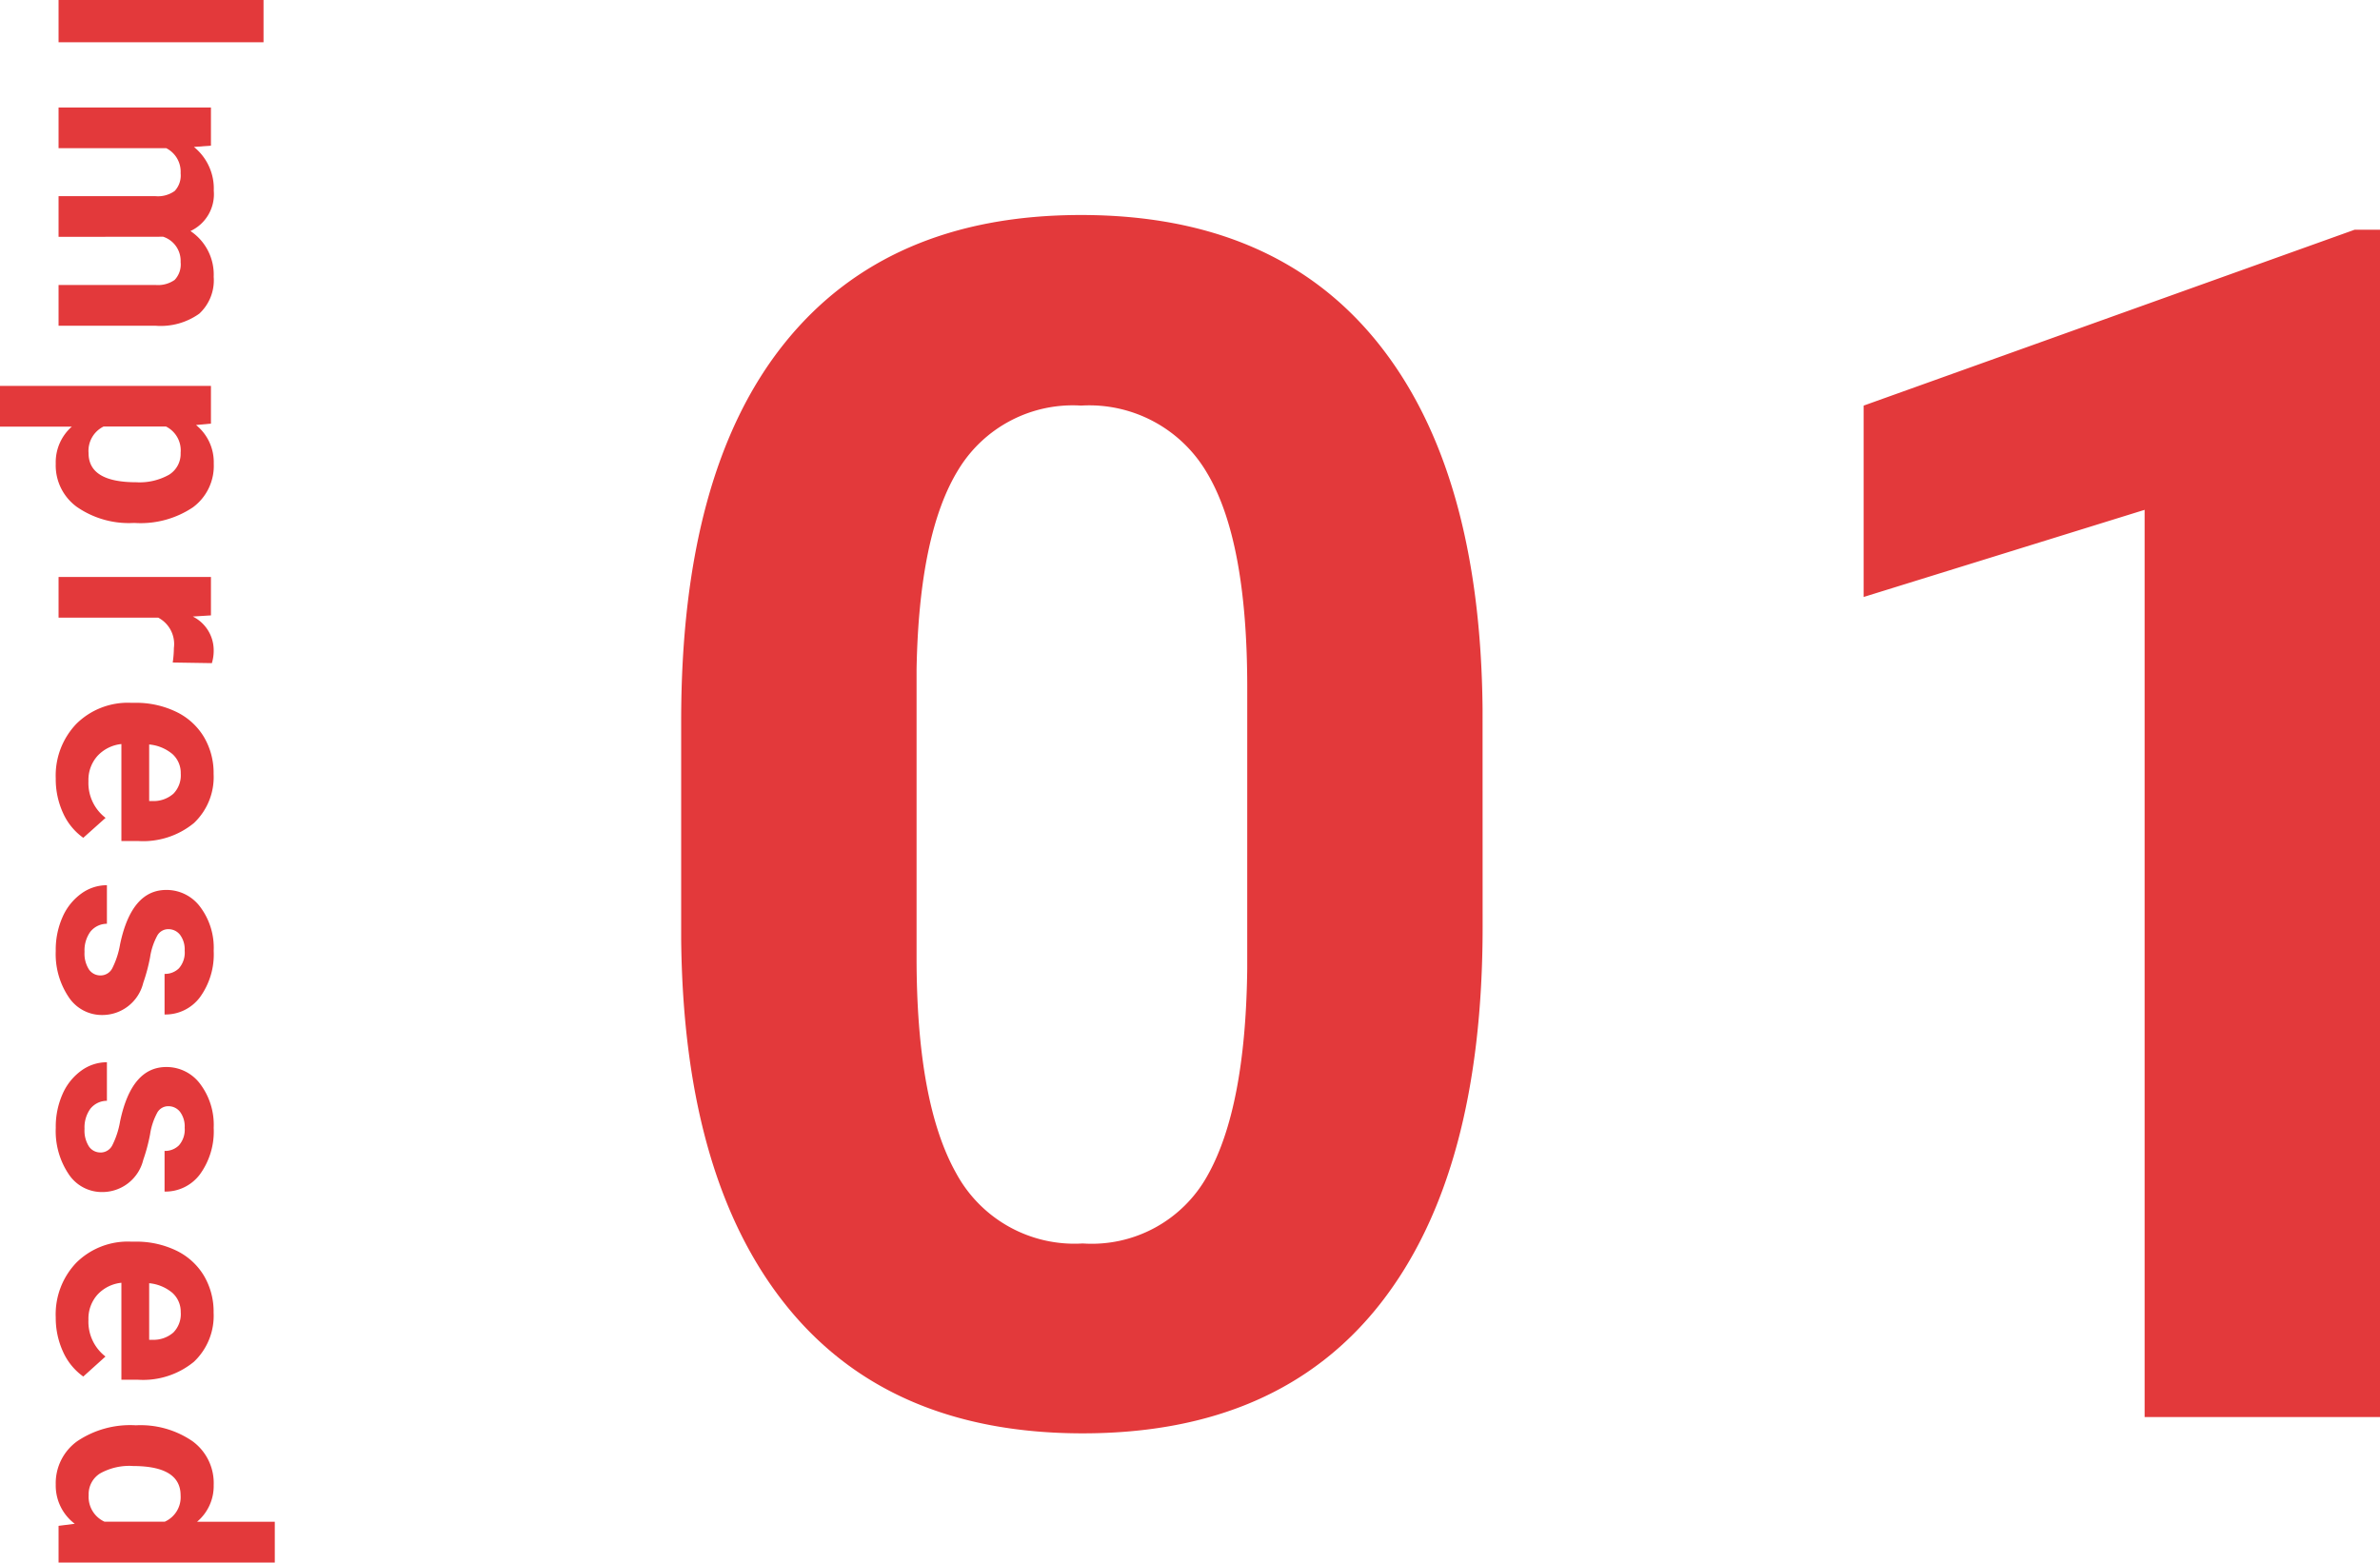
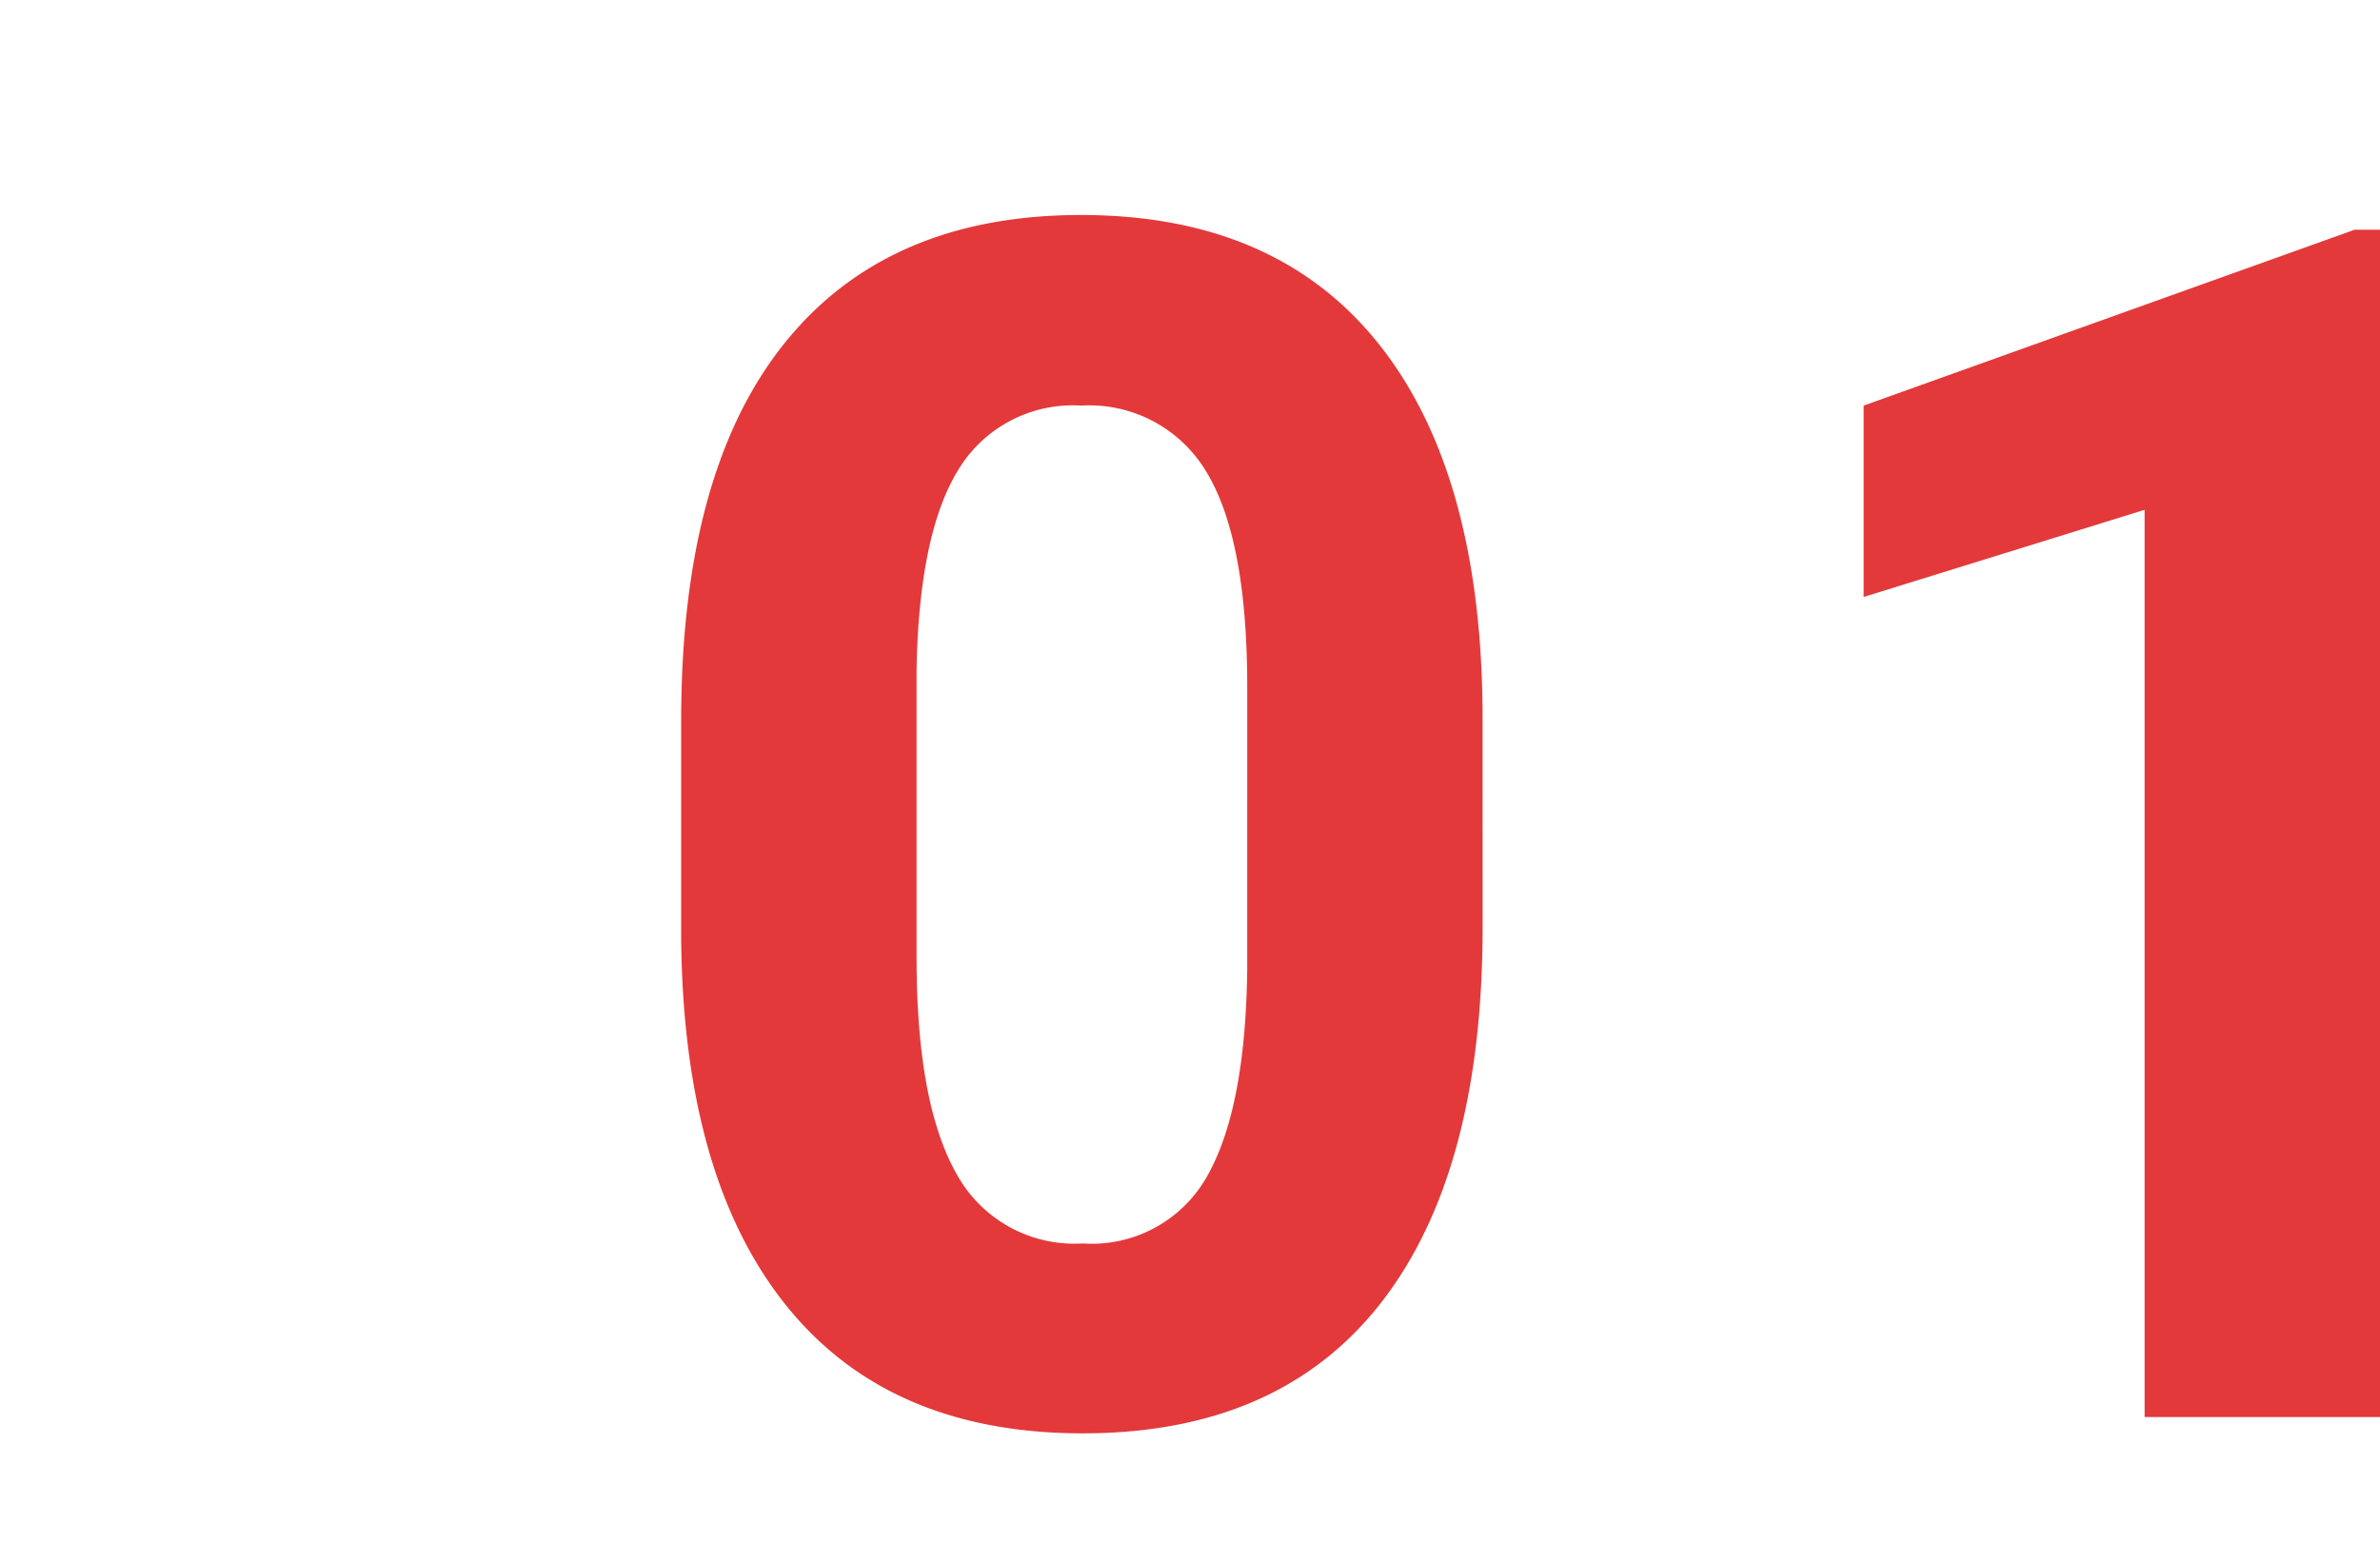
<svg xmlns="http://www.w3.org/2000/svg" width="115.574" height="75.889" viewBox="0 0 115.574 75.889">
  <g transform="translate(-333.156 -858.179)">
    <path d="M-7.847-23.81q0,11.944-4.944,18.272T-27.266.791q-9.413,0-14.4-6.209t-5.1-17.8v-10.6q0-12.063,5-18.312t14.416-6.249q9.413,0,14.4,6.19t5.1,17.778Zm-11.43-11.628q0-7.159-1.958-10.422a6.618,6.618,0,0,0-6.111-3.263,6.5,6.5,0,0,0-5.952,3.1q-1.918,3.1-2.037,9.71v14q0,7.04,1.918,10.461a6.53,6.53,0,0,0,6.15,3.421,6.421,6.421,0,0,0,6.051-3.283q1.859-3.283,1.938-10.046ZM35.73,0H24.3V-44.06L10.655-39.828v-9.294L34.5-57.665H35.73Z" transform="translate(413 927)" fill="#e3393b" />
-     <path d="M-35.77,0h-2.051V-9.953h2.051Zm5.023-7.4.062.827a2.6,2.6,0,0,1,2.126-.964A1.973,1.973,0,0,1-26.6-6.405a2.54,2.54,0,0,1,2.222-1.128,2.206,2.206,0,0,1,1.791.7A3.221,3.221,0,0,1-22-4.724V0H-23.98V-4.717a1.408,1.408,0,0,0-.246-.919,1.091,1.091,0,0,0-.868-.291,1.233,1.233,0,0,0-1.23.848L-26.318,0h-1.976V-4.71a1.391,1.391,0,0,0-.253-.93,1.1,1.1,0,0,0-.861-.287,1.28,1.28,0,0,0-1.217.7V0H-32.6V-7.4ZM-12.422-3.63A4.436,4.436,0,0,1-13.2-.892a2.488,2.488,0,0,1-2.1,1.029A2.3,2.3,0,0,1-17.1-.643V2.844H-19.08V-7.4h1.832l.068.725a2.322,2.322,0,0,1,1.873-.861A2.5,2.5,0,0,1-13.18-6.521a4.556,4.556,0,0,1,.759,2.789ZM-14.4-3.773a2.911,2.911,0,0,0-.366-1.593,1.191,1.191,0,0,0-1.063-.561,1.294,1.294,0,0,0-1.278.711v3.028a1.316,1.316,0,0,0,1.292.731Q-14.4-1.456-14.4-3.773Zm8.755-1.771A5.367,5.367,0,0,0-6.353-5.6a1.447,1.447,0,0,0-1.47.759V0H-9.8V-7.4h1.866l.055.882A1.831,1.831,0,0,1-6.23-7.533a2.07,2.07,0,0,1,.615.089ZM-.017.137a3.631,3.631,0,0,1-2.649-1A3.548,3.548,0,0,1-3.688-3.521v-.191A4.468,4.468,0,0,1-3.257-5.7a3.161,3.161,0,0,1,1.22-1.354,3.425,3.425,0,0,1,1.8-.475,3.07,3.07,0,0,1,2.389.957,3.889,3.889,0,0,1,.872,2.714v.807h-4.71a1.835,1.835,0,0,0,.578,1.162,1.746,1.746,0,0,0,1.22.438A2.132,2.132,0,0,0,1.9-2.283L2.868-1.2a2.966,2.966,0,0,1-1.2.981A3.947,3.947,0,0,1-.017.137Zm-.226-6.07a1.237,1.237,0,0,0-.954.4A2.048,2.048,0,0,0-1.665-4.4H1.083V-4.56A1.46,1.46,0,0,0,.728-5.575,1.277,1.277,0,0,0-.243-5.934Zm9.795,3.89a.637.637,0,0,0-.359-.571,4.077,4.077,0,0,0-1.152-.373Q5.4-3.541,5.4-5.229a2.032,2.032,0,0,1,.817-1.644,3.3,3.3,0,0,1,2.136-.66,3.547,3.547,0,0,1,2.252.663,2.09,2.09,0,0,1,.844,1.723H9.477a.956.956,0,0,0-.273-.7,1.157,1.157,0,0,0-.854-.277,1.182,1.182,0,0,0-.772.226.712.712,0,0,0-.273.574.609.609,0,0,0,.311.53,3.2,3.2,0,0,0,1.049.349,8.571,8.571,0,0,1,1.244.332,2.044,2.044,0,0,1,1.565,1.989A1.929,1.929,0,0,1,10.6-.489,3.745,3.745,0,0,1,8.362.137,3.912,3.912,0,0,1,6.712-.195,2.77,2.77,0,0,1,5.58-1.1a2.113,2.113,0,0,1-.41-1.248H7.043a1.031,1.031,0,0,0,.39.807,1.546,1.546,0,0,0,.971.28,1.43,1.43,0,0,0,.858-.215A.67.67,0,0,0,9.552-2.044Zm8.6,0a.637.637,0,0,0-.359-.571,4.077,4.077,0,0,0-1.152-.373Q14-3.541,14-5.229a2.032,2.032,0,0,1,.817-1.644,3.3,3.3,0,0,1,2.136-.66,3.547,3.547,0,0,1,2.252.663,2.09,2.09,0,0,1,.844,1.723H18.075a.956.956,0,0,0-.273-.7,1.157,1.157,0,0,0-.854-.277,1.182,1.182,0,0,0-.772.226.712.712,0,0,0-.273.574.609.609,0,0,0,.311.53,3.2,3.2,0,0,0,1.049.349,8.571,8.571,0,0,1,1.244.332,2.044,2.044,0,0,1,1.565,1.989A1.929,1.929,0,0,1,19.2-.489a3.745,3.745,0,0,1-2.242.625A3.912,3.912,0,0,1,15.31-.195,2.77,2.77,0,0,1,14.178-1.1a2.113,2.113,0,0,1-.41-1.248h1.873a1.031,1.031,0,0,0,.39.807,1.546,1.546,0,0,0,.971.28,1.43,1.43,0,0,0,.858-.215A.67.67,0,0,0,18.15-2.044Zm8,2.181a3.631,3.631,0,0,1-2.649-1,3.548,3.548,0,0,1-1.022-2.659v-.191A4.468,4.468,0,0,1,22.907-5.7a3.161,3.161,0,0,1,1.22-1.354,3.425,3.425,0,0,1,1.8-.475,3.07,3.07,0,0,1,2.389.957,3.889,3.889,0,0,1,.872,2.714v.807h-4.71a1.835,1.835,0,0,0,.578,1.162,1.746,1.746,0,0,0,1.22.438,2.132,2.132,0,0,0,1.784-.827L29.032-1.2a2.966,2.966,0,0,1-1.2.981A3.947,3.947,0,0,1,26.147.137Zm-.226-6.07a1.237,1.237,0,0,0-.954.4A2.048,2.048,0,0,0,24.5-4.4h2.748V-4.56a1.46,1.46,0,0,0-.355-1.015A1.277,1.277,0,0,0,25.921-5.934ZM31.4-3.753a4.457,4.457,0,0,1,.776-2.755A2.517,2.517,0,0,1,34.3-7.533a2.265,2.265,0,0,1,1.784.807V-10.5h1.982V0H36.283l-.1-.786a2.325,2.325,0,0,1-1.9.923,2.511,2.511,0,0,1-2.1-1.029A4.6,4.6,0,0,1,31.4-3.753Zm1.976.144a2.912,2.912,0,0,0,.362,1.593,1.181,1.181,0,0,0,1.053.554,1.322,1.322,0,0,0,1.292-.772V-5.154a1.3,1.3,0,0,0-1.278-.772Q33.378-5.927,33.378-3.609Z" transform="translate(336 896) rotate(90)" fill="#e3393b" />
  </g>
</svg>